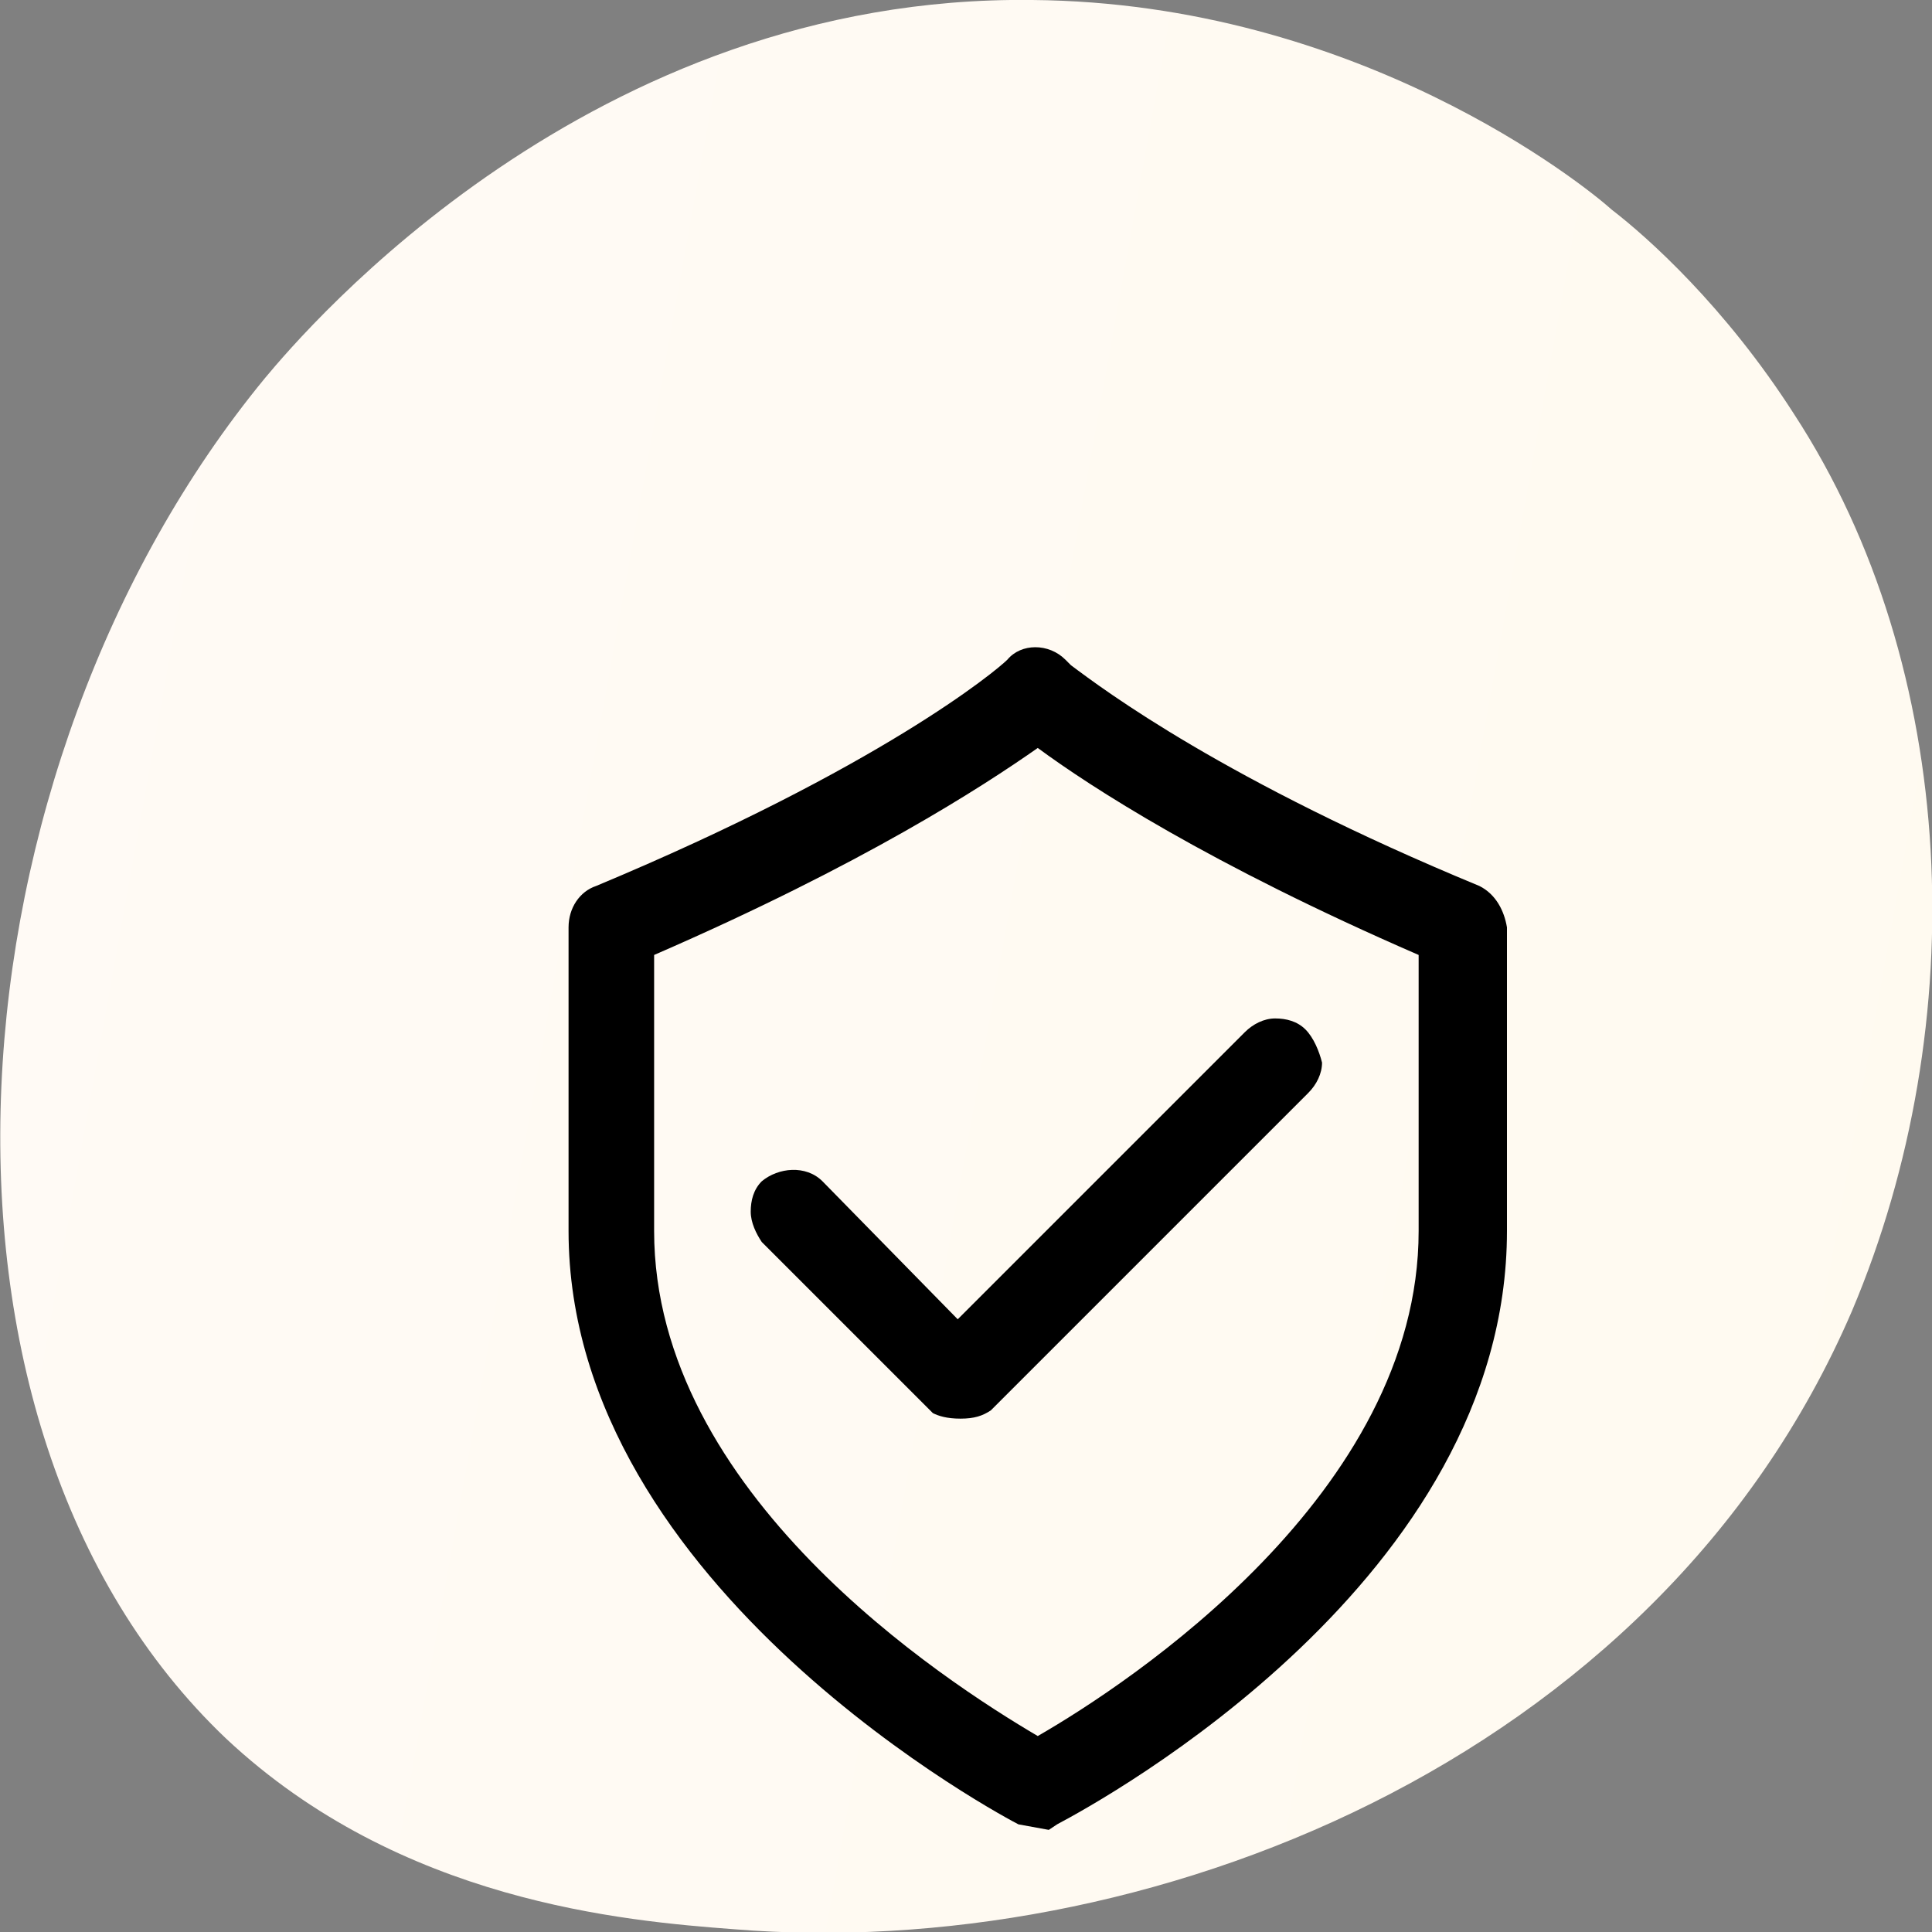
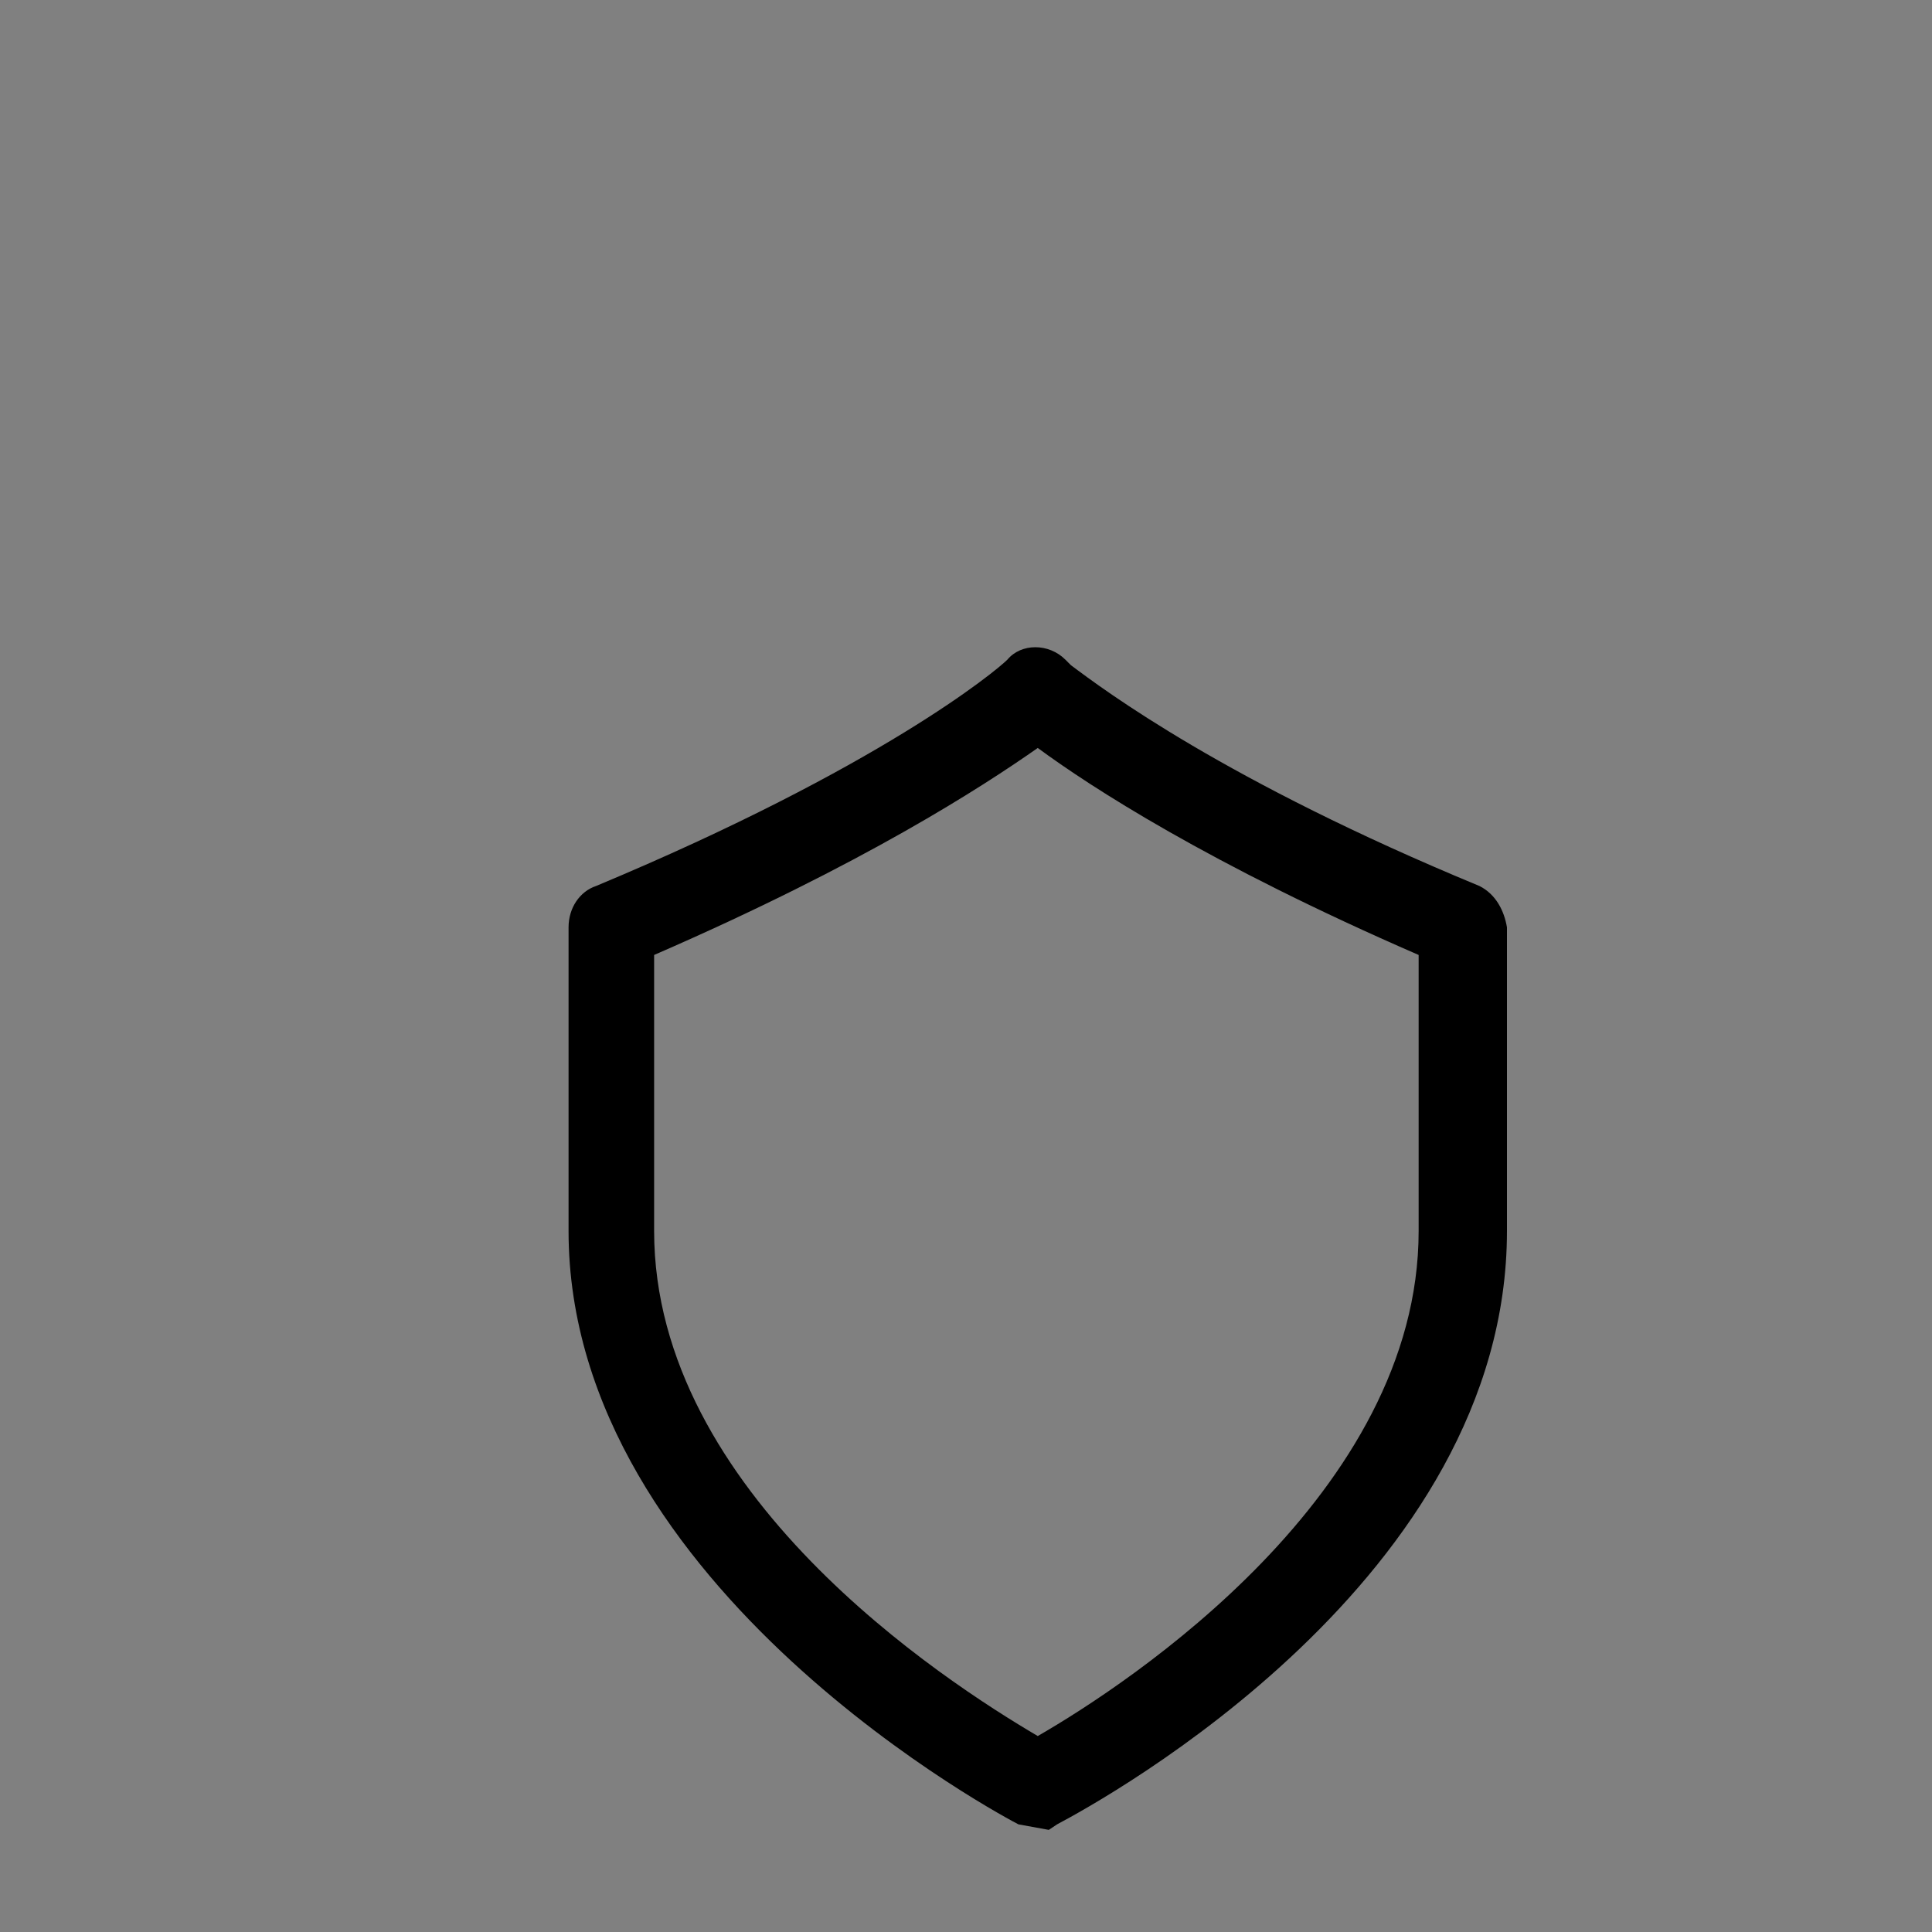
<svg xmlns="http://www.w3.org/2000/svg" xmlns:xlink="http://www.w3.org/1999/xlink" version="1.1" id="Layer_1" x="0px" y="0px" viewBox="0 0 70 70" style="enable-background:new 0 0 70 70;" xml:space="preserve">
  <rect x="0" y="0" width="70" height="70" fill="#808080" stroke="none" />
  <style type="text/css">
	.st0{fill:url(#SVGID_1_);}
	.st1{clip-path:url(#SVGID_3_);}
</style>
  <linearGradient id="SVGID_1_" gradientUnits="userSpaceOnUse" x1="74.931" y1="29.428" x2="-2.734" y2="43.392" gradientTransform="matrix(1 0 0 -1 0 72)">
    <stop offset="0" style="stop-color:#FFFAF0" />
    <stop offset="1" style="stop-color:#FFFAF5" />
  </linearGradient>
-   <path class="st0" d="M67.1,47.5C60,64,41.3,71.1,26.6,69.9c-4-0.3-12.1-1-18.4-6.9C-3.8,51.6-2,27.8,9.6,13.7  C11.1,11.9,21.4-0.2,37.4,0c11.8,0.1,20,6.7,21,7.6c1.3,1,4.1,3.5,6.6,7.4C71,24.2,71.5,37.1,67.1,47.5z" />
  <g>
    <defs>
-       <rect id="SVGID_2_" x="21" y="24" width="33" height="41.8" />
-     </defs>
+       </defs>
    <clipPath id="SVGID_3_">
      <use xlink:href="#SVGID_2_" style="overflow:visible;" />
    </clipPath>
-     <path class="st1" d="M47.3,37.3c-0.3-0.3-0.7-0.4-1.1-0.4c0,0,0,0,0,0c-0.4,0-0.8,0.2-1.1,0.5L34.7,47.8l-4.9-5   c-0.6-0.6-1.6-0.5-2.2,0c-0.3,0.3-0.4,0.7-0.4,1.1c0,0.4,0.2,0.8,0.4,1.1l6.2,6.2c0.2,0.1,0.5,0.2,1,0.2c0.5,0,0.8-0.1,1.1-0.3   l11.5-11.5c0.3-0.3,0.5-0.7,0.5-1.1C47.8,38.1,47.6,37.6,47.3,37.3z" />
  </g>
  <path d="M53.6,32.1L53.6,32.1c-9.2-3.8-13.6-7.1-14.8-8l-0.2-0.2c-0.6-0.6-1.6-0.6-2.1,0c-0.4,0.4-4.6,3.9-14.9,8.2  c-0.6,0.2-1,0.8-1,1.5v11c0,13,16.1,21.4,16.3,21.5l1.1,0.2l0.3-0.2c1.7-0.9,16.3-8.9,16.3-21.5V33.6C54.5,33,54.2,32.4,53.6,32.1z   M51.4,34.6v10c0,9.5-10.5,16.4-13.8,18.3c-3.4-2-13.9-8.8-13.9-18.3v-10c7.6-3.3,11.9-6.1,13.9-7.5C39.5,28.5,43.8,31.3,51.4,34.6z  " />
</svg>